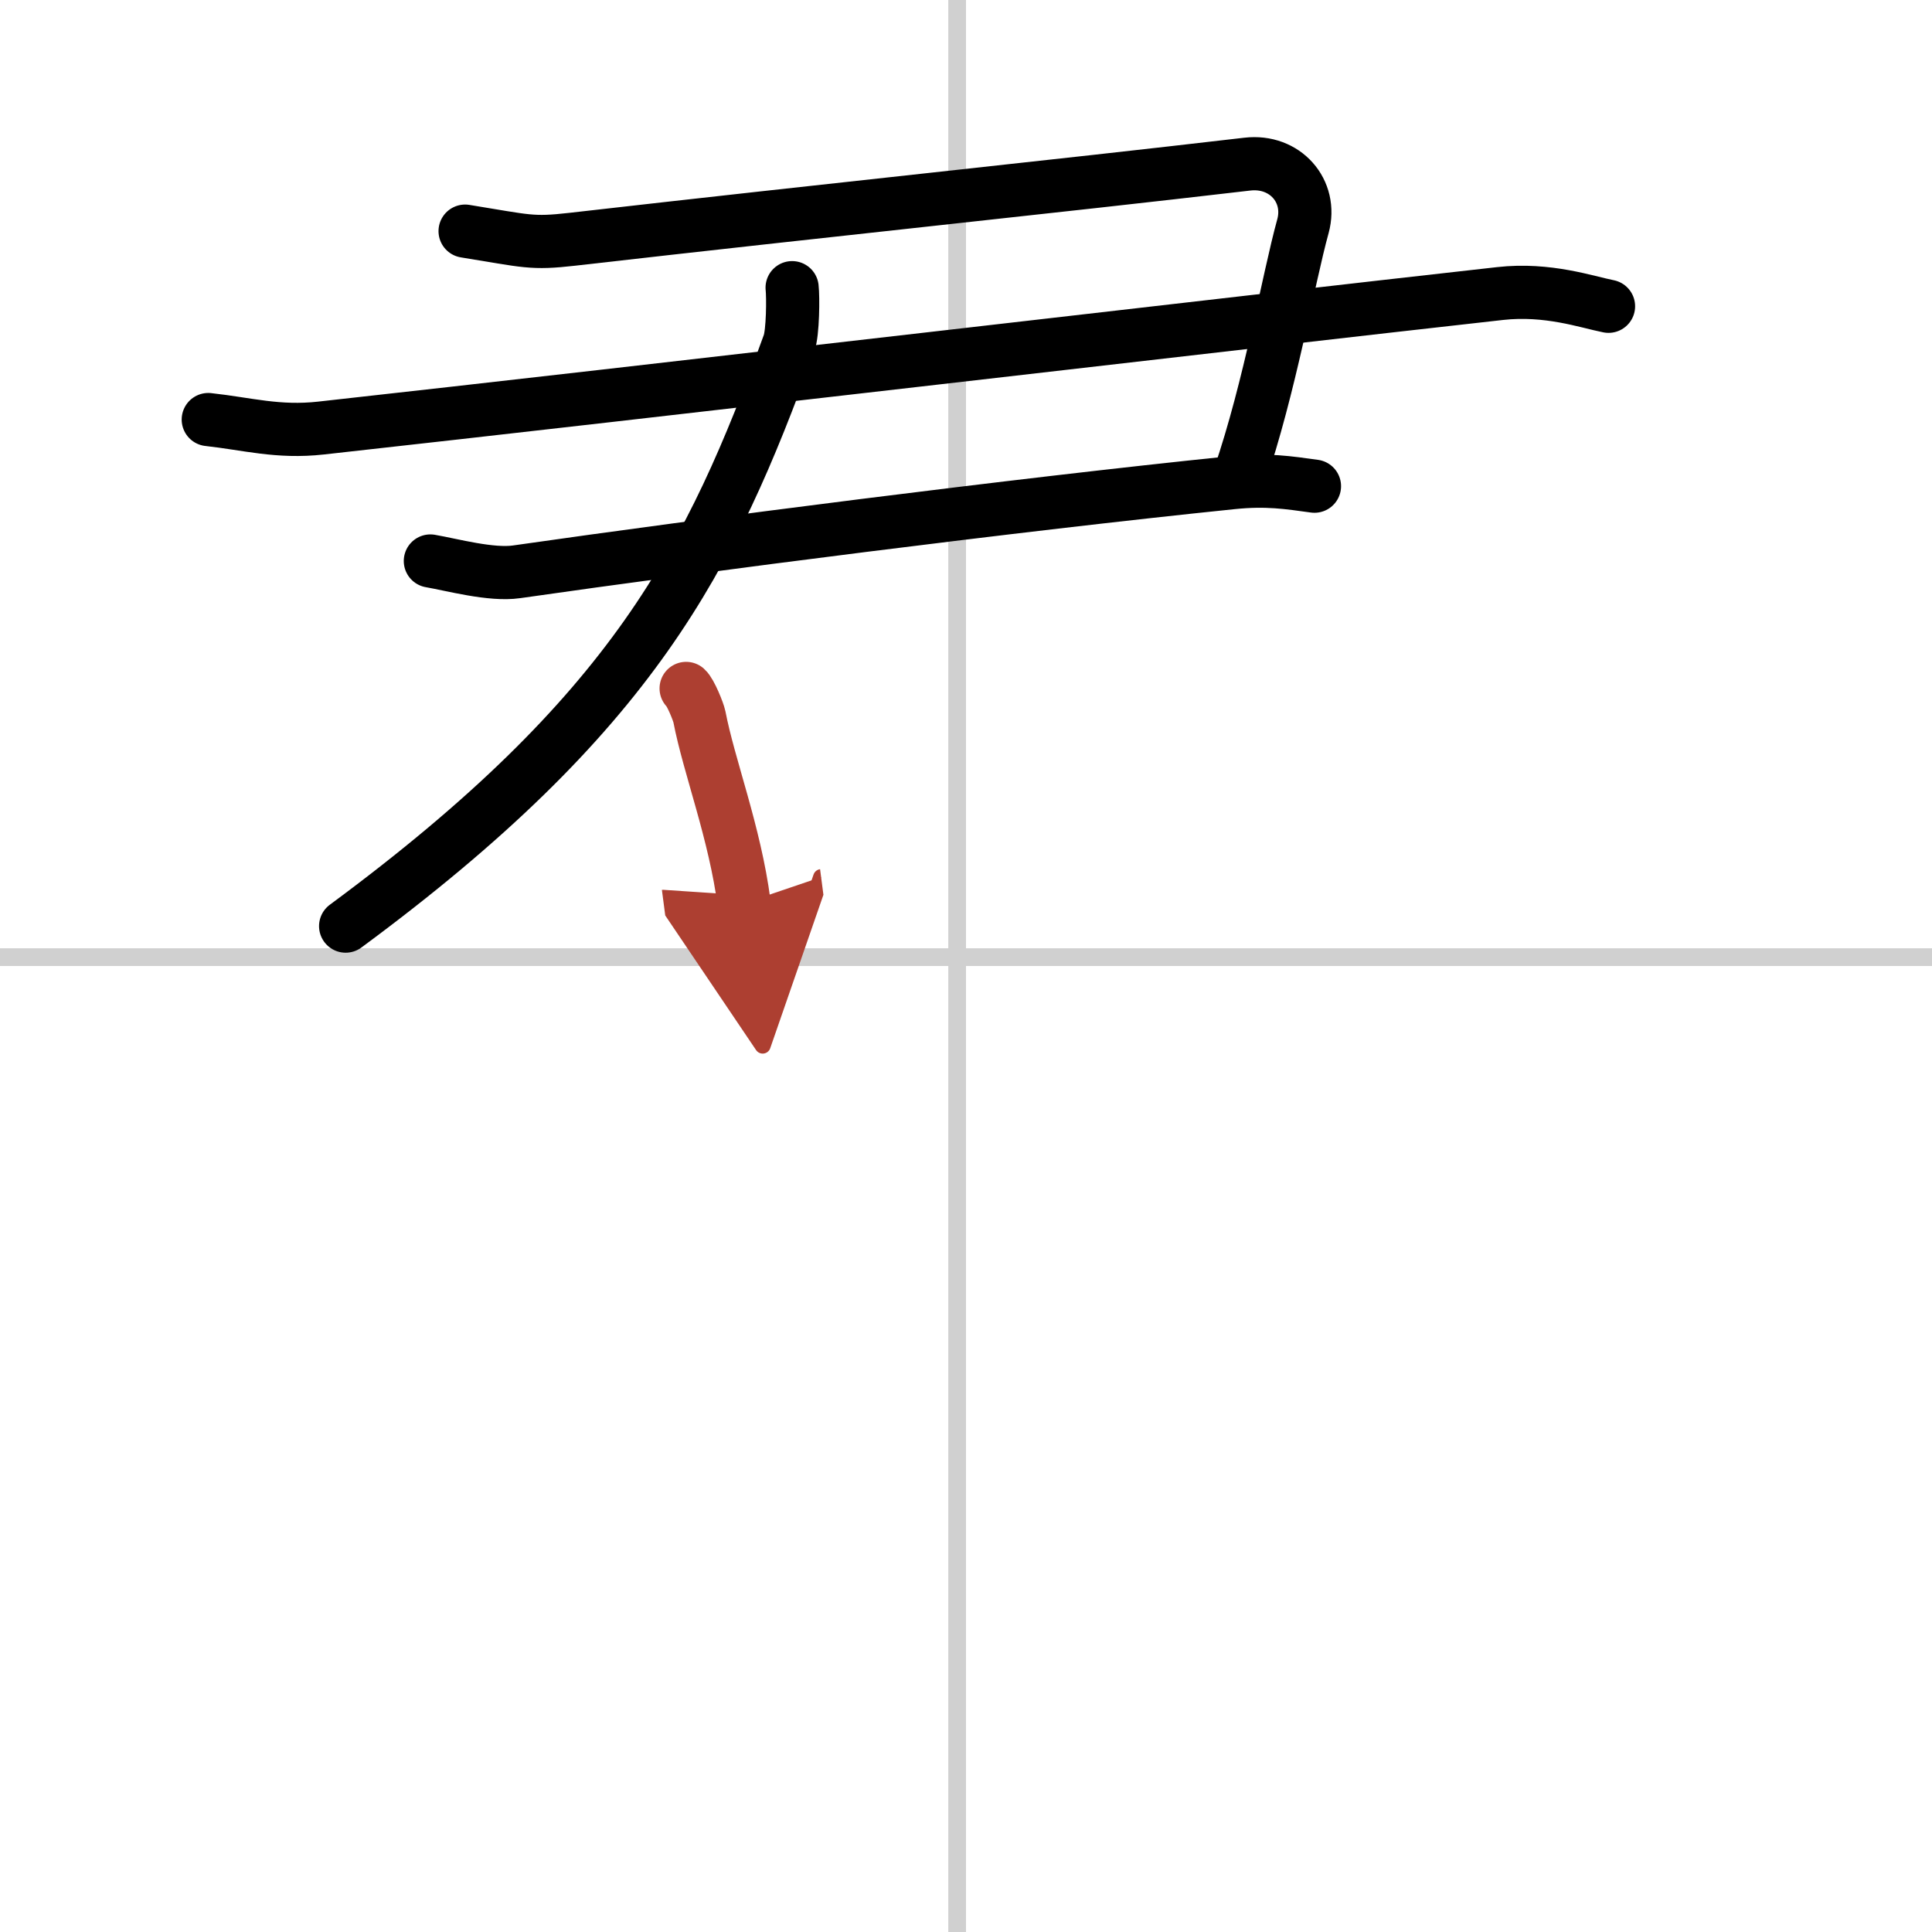
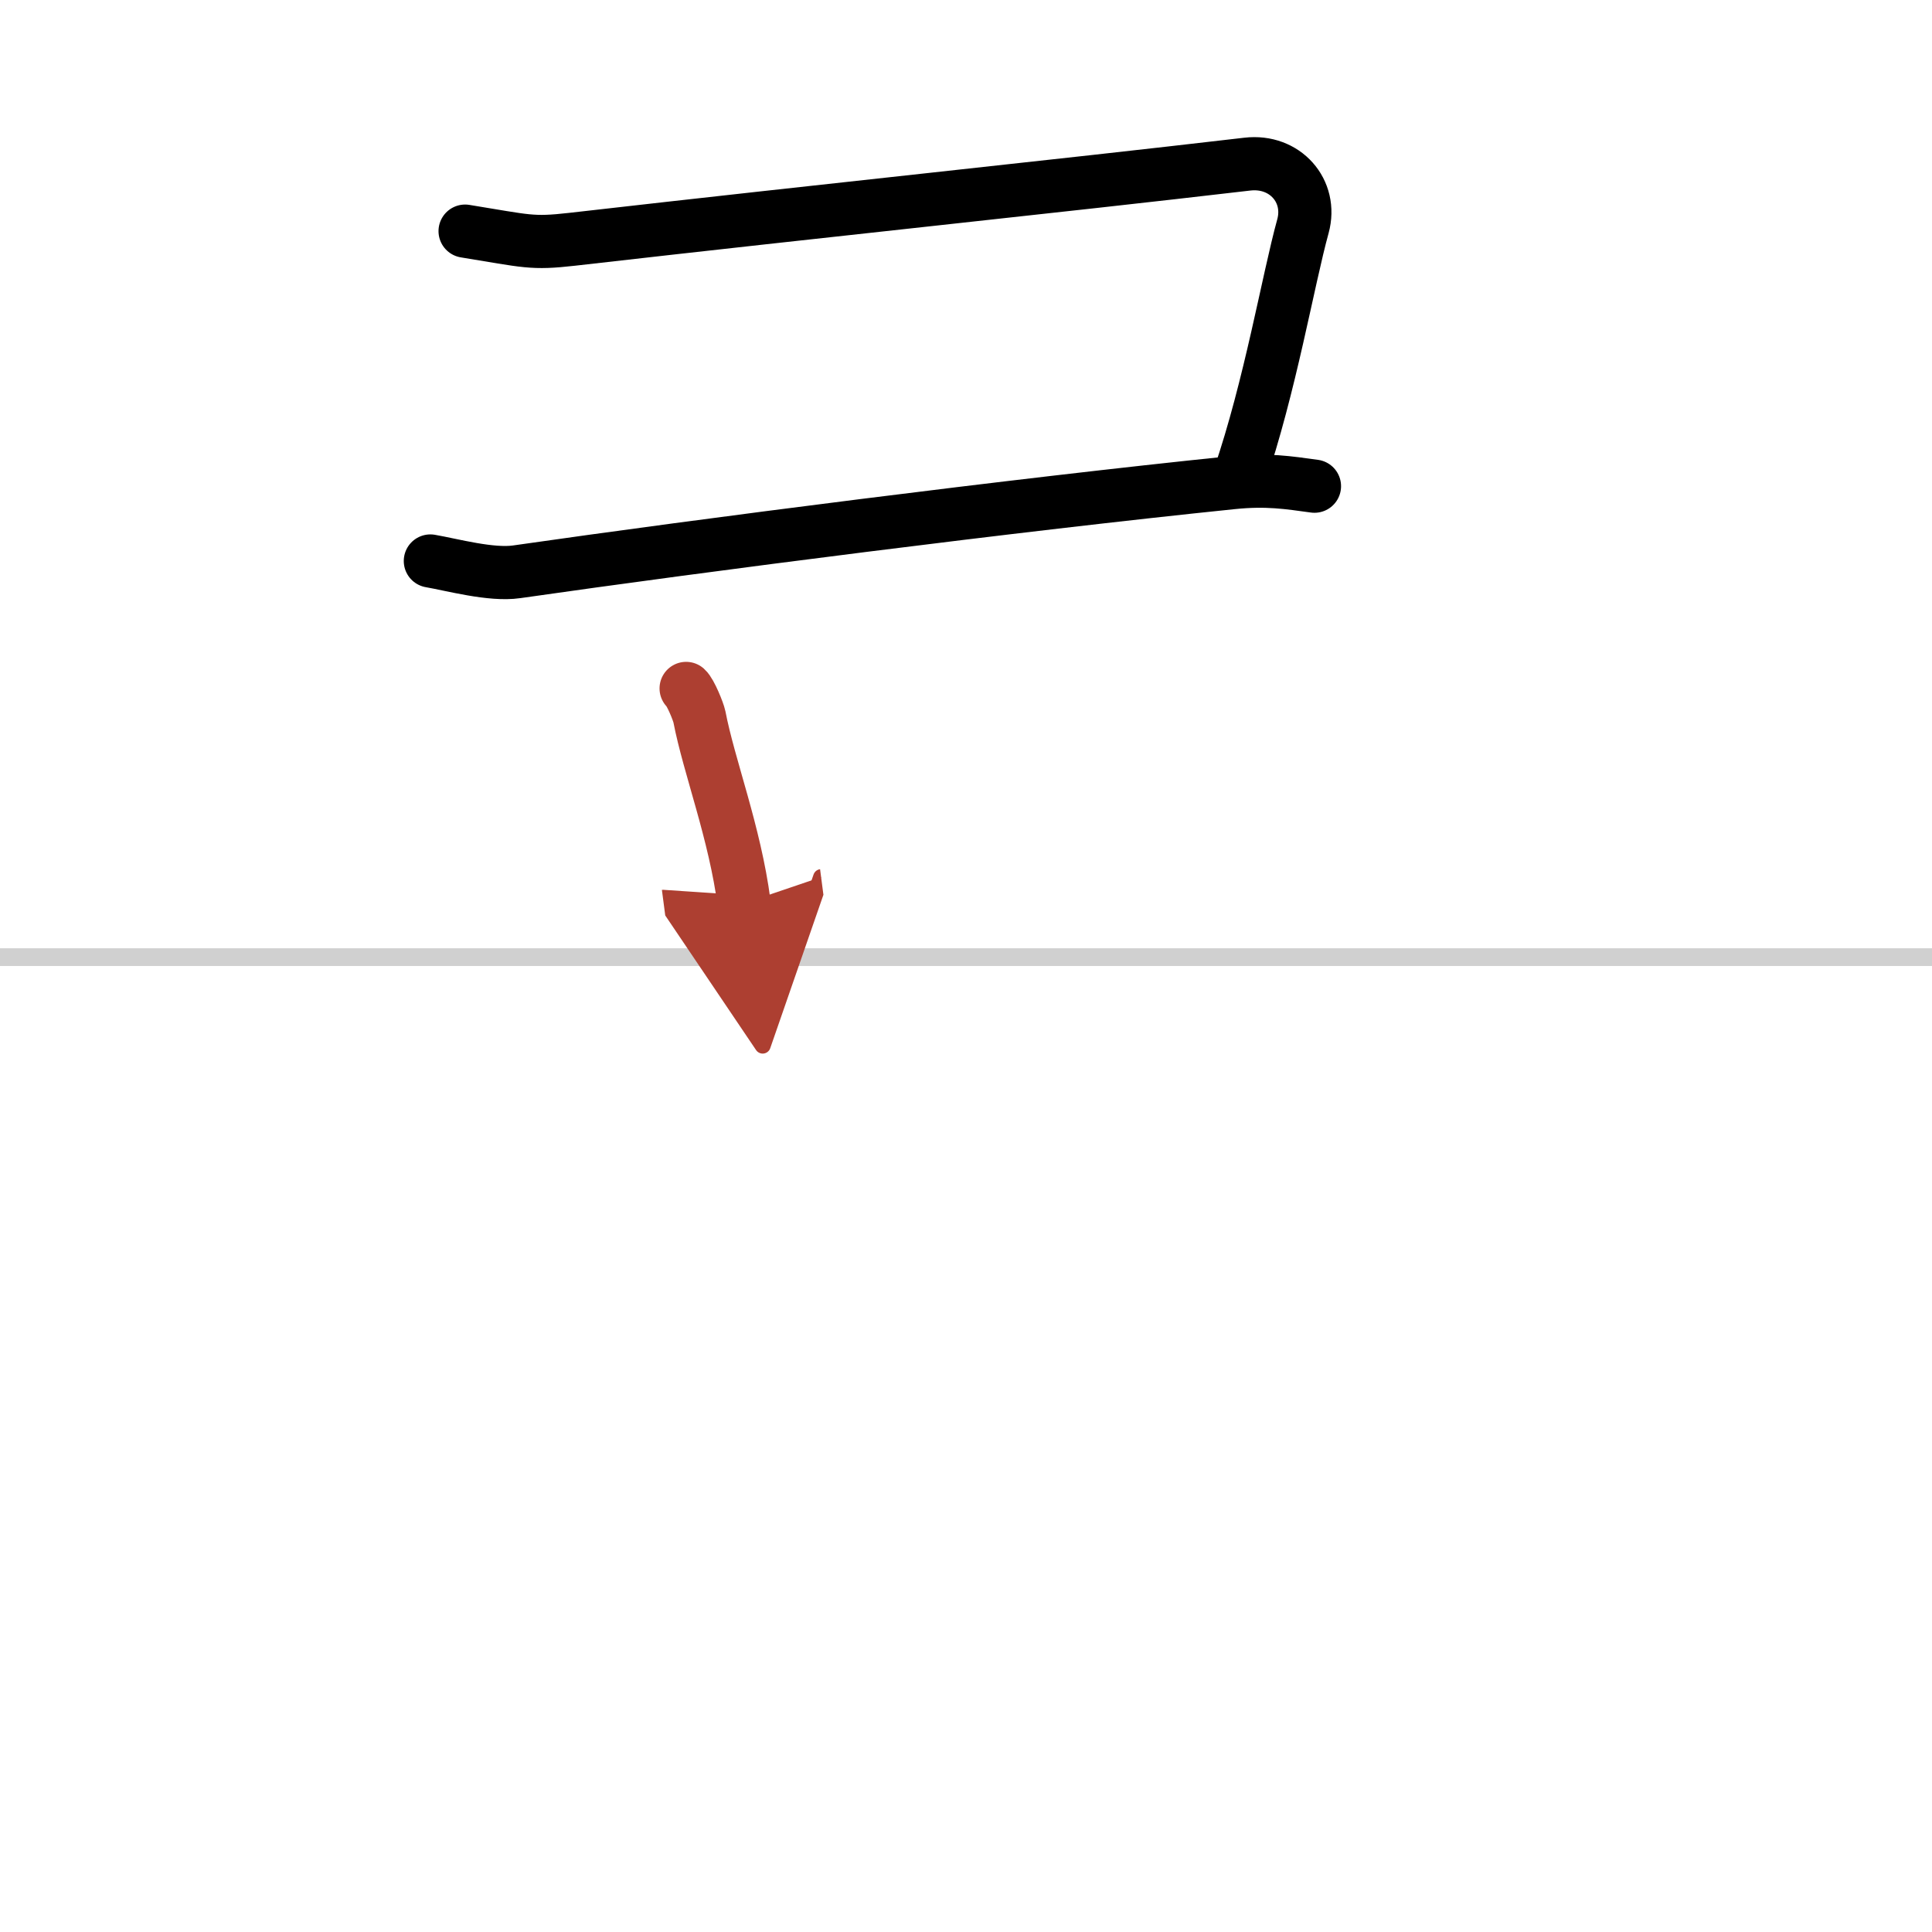
<svg xmlns="http://www.w3.org/2000/svg" width="400" height="400" viewBox="0 0 109 109">
  <defs>
    <marker id="a" markerWidth="4" orient="auto" refX="1" refY="5" viewBox="0 0 10 10">
      <polyline points="0 0 10 5 0 10 1 5" fill="#ad3f31" stroke="#ad3f31" />
    </marker>
  </defs>
  <g fill="none" stroke="#000" stroke-linecap="round" stroke-linejoin="round" stroke-width="3">
    <rect width="100%" height="100%" fill="#fff" stroke="#fff" />
-     <line x1="54" x2="54" y2="109" stroke="#d0d0d0" stroke-width="1" />
    <line x2="109" y1="54" y2="54" stroke="#d0d0d0" stroke-width="1" />
    <path d="m26.24 13.04c3.52 0.57 3.74 0.72 6.04 0.46 15.23-1.74 26.78-2.92 38.09-4.24 2.13-0.25 3.68 1.52 3.14 3.5-0.84 3.04-1.84 9.02-3.6 14.17" />
-     <path d="m11.75 23.67c2.2 0.24 3.93 0.75 6.36 0.48 18.51-2.05 51.39-5.9 66.53-7.59 2.68-0.3 4.89 0.48 6.11 0.72" />
    <path d="m24.28 31.65c1.22 0.21 3.43 0.82 4.87 0.61 10.6-1.52 28.1-3.77 40.38-5.03 1.94-0.2 3.17 0 4.63 0.2" />
-     <path d="m44.69 16.23c0.06 0.52 0.05 2.54-0.18 3.16-4.41 12.15-8.76 20.86-25.01 32.86" />
    <path d="m38.71 38.84c0.25 0.22 0.69 1.31 0.75 1.6 0.54 2.81 2 6.54 2.52 10.52" marker-end="url(#a)" stroke="#ad3f31" />
  </g>
</svg>